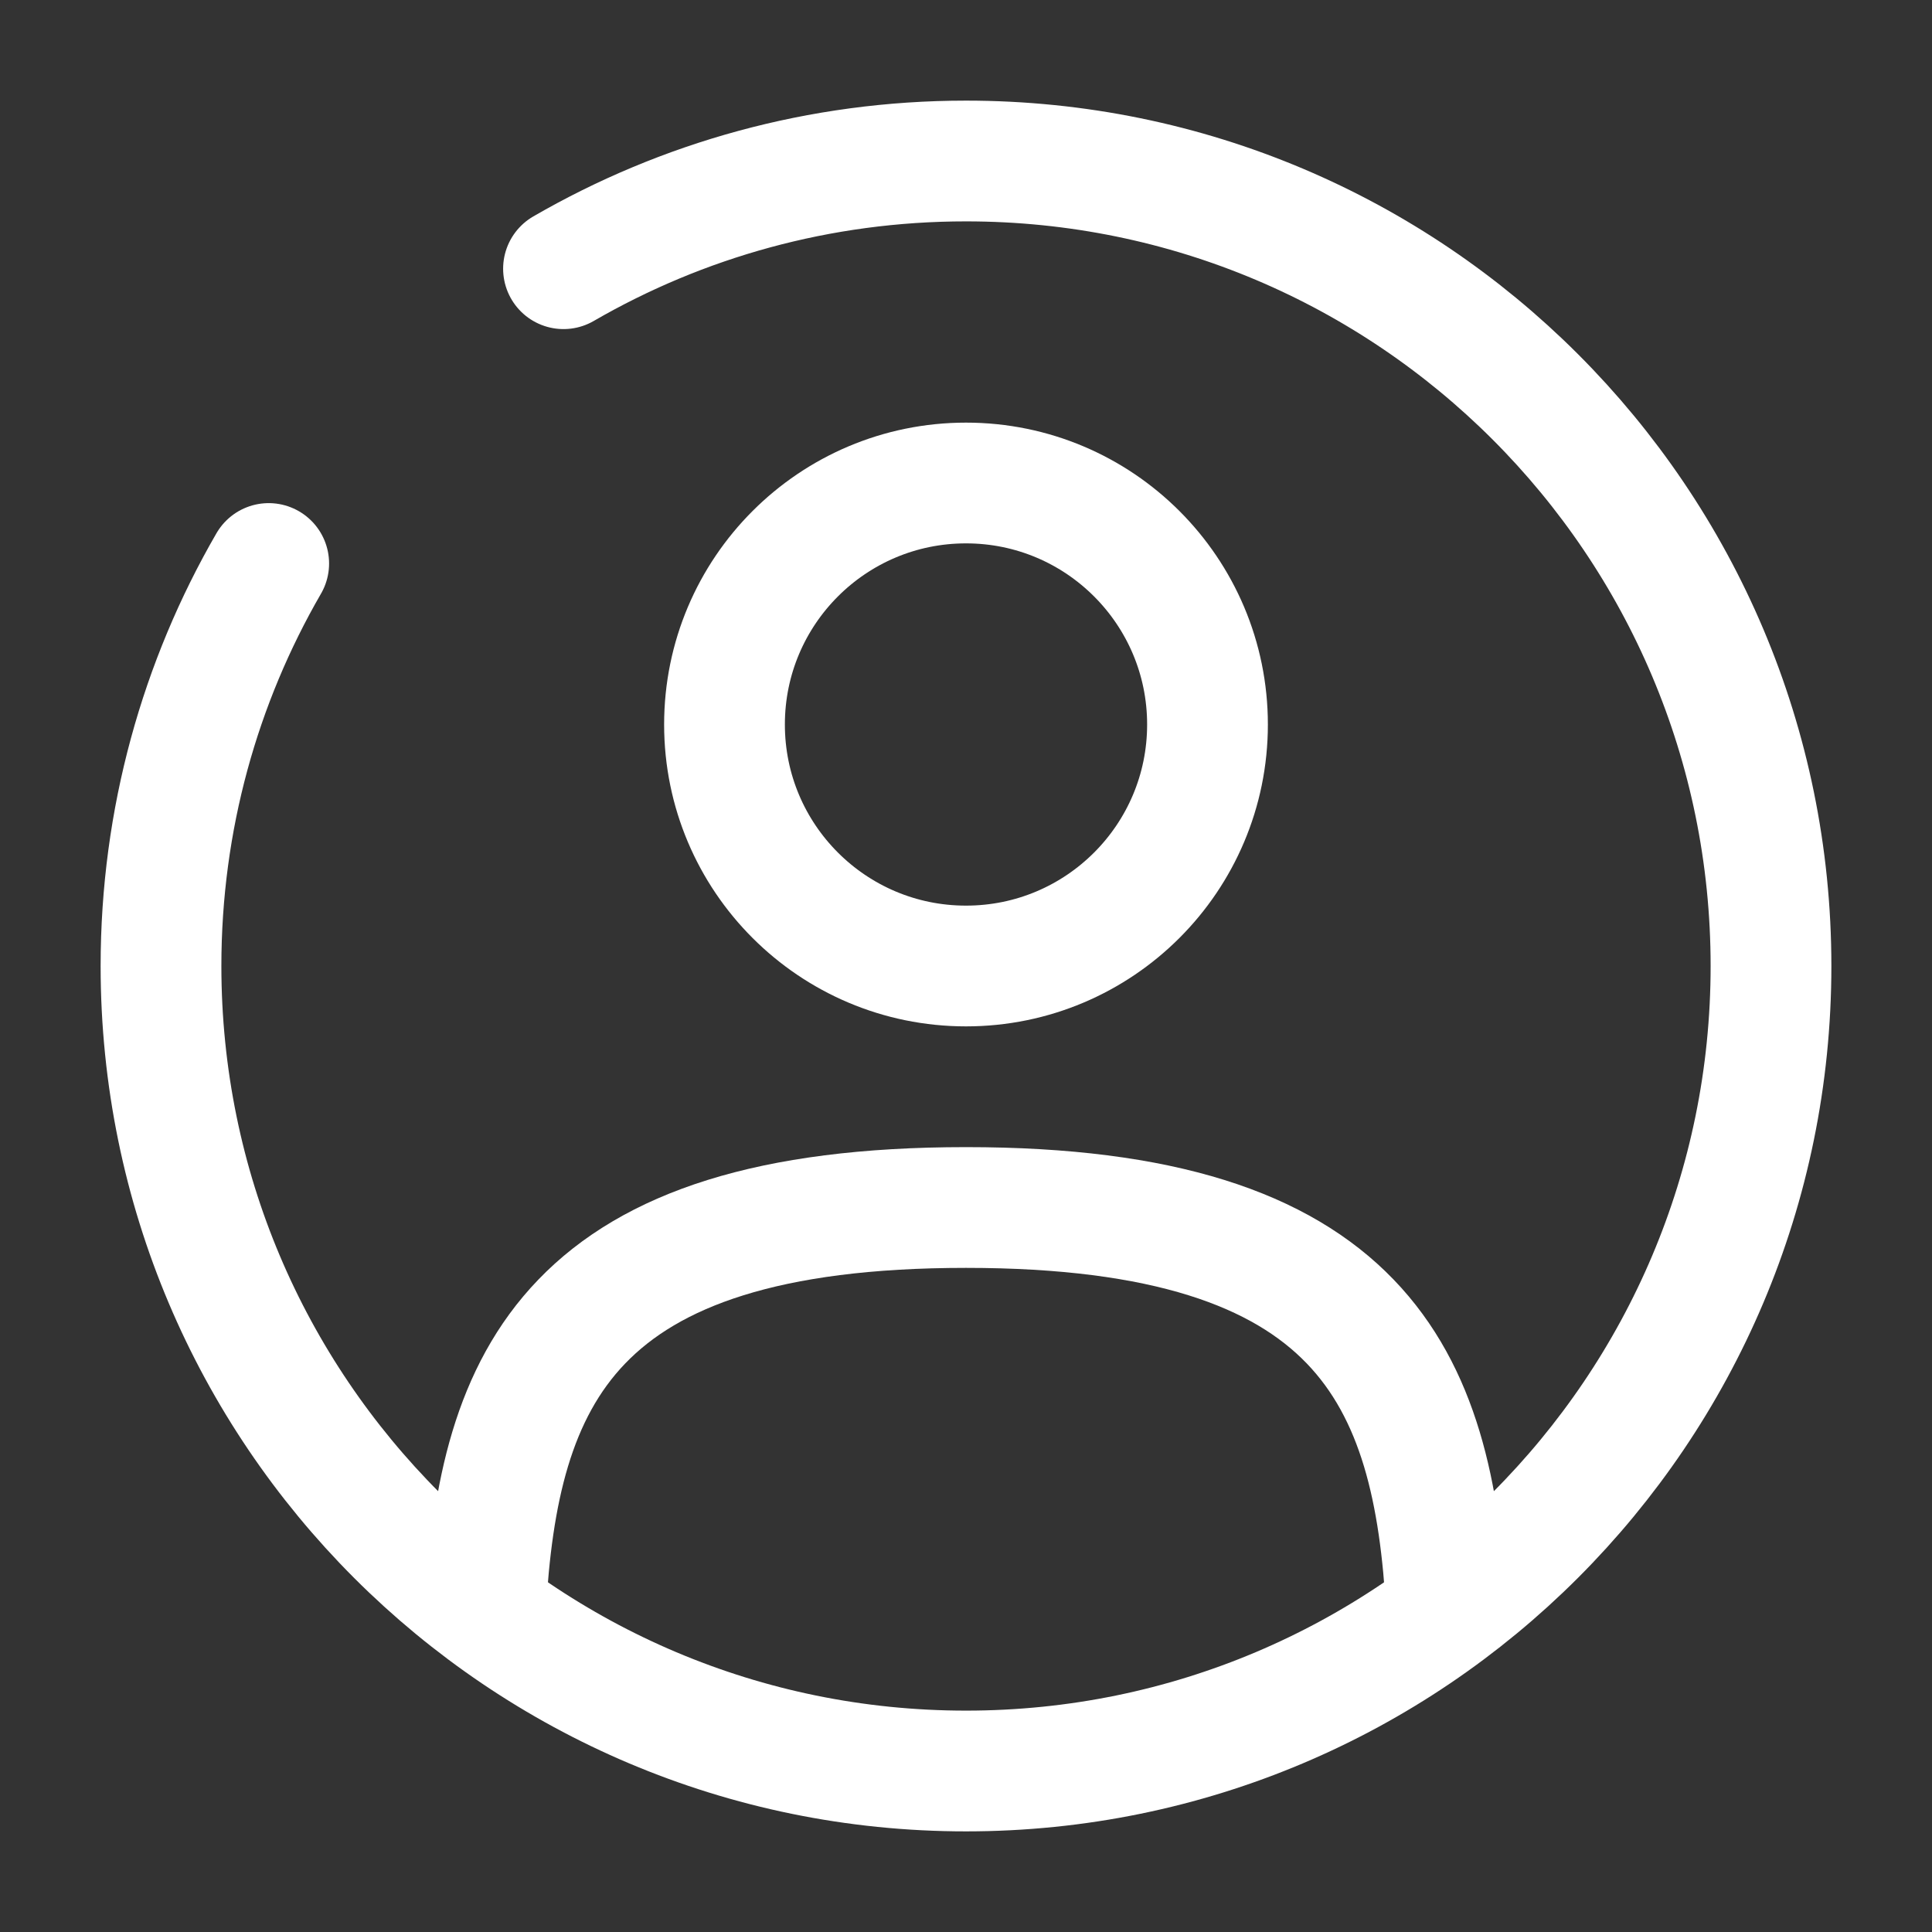
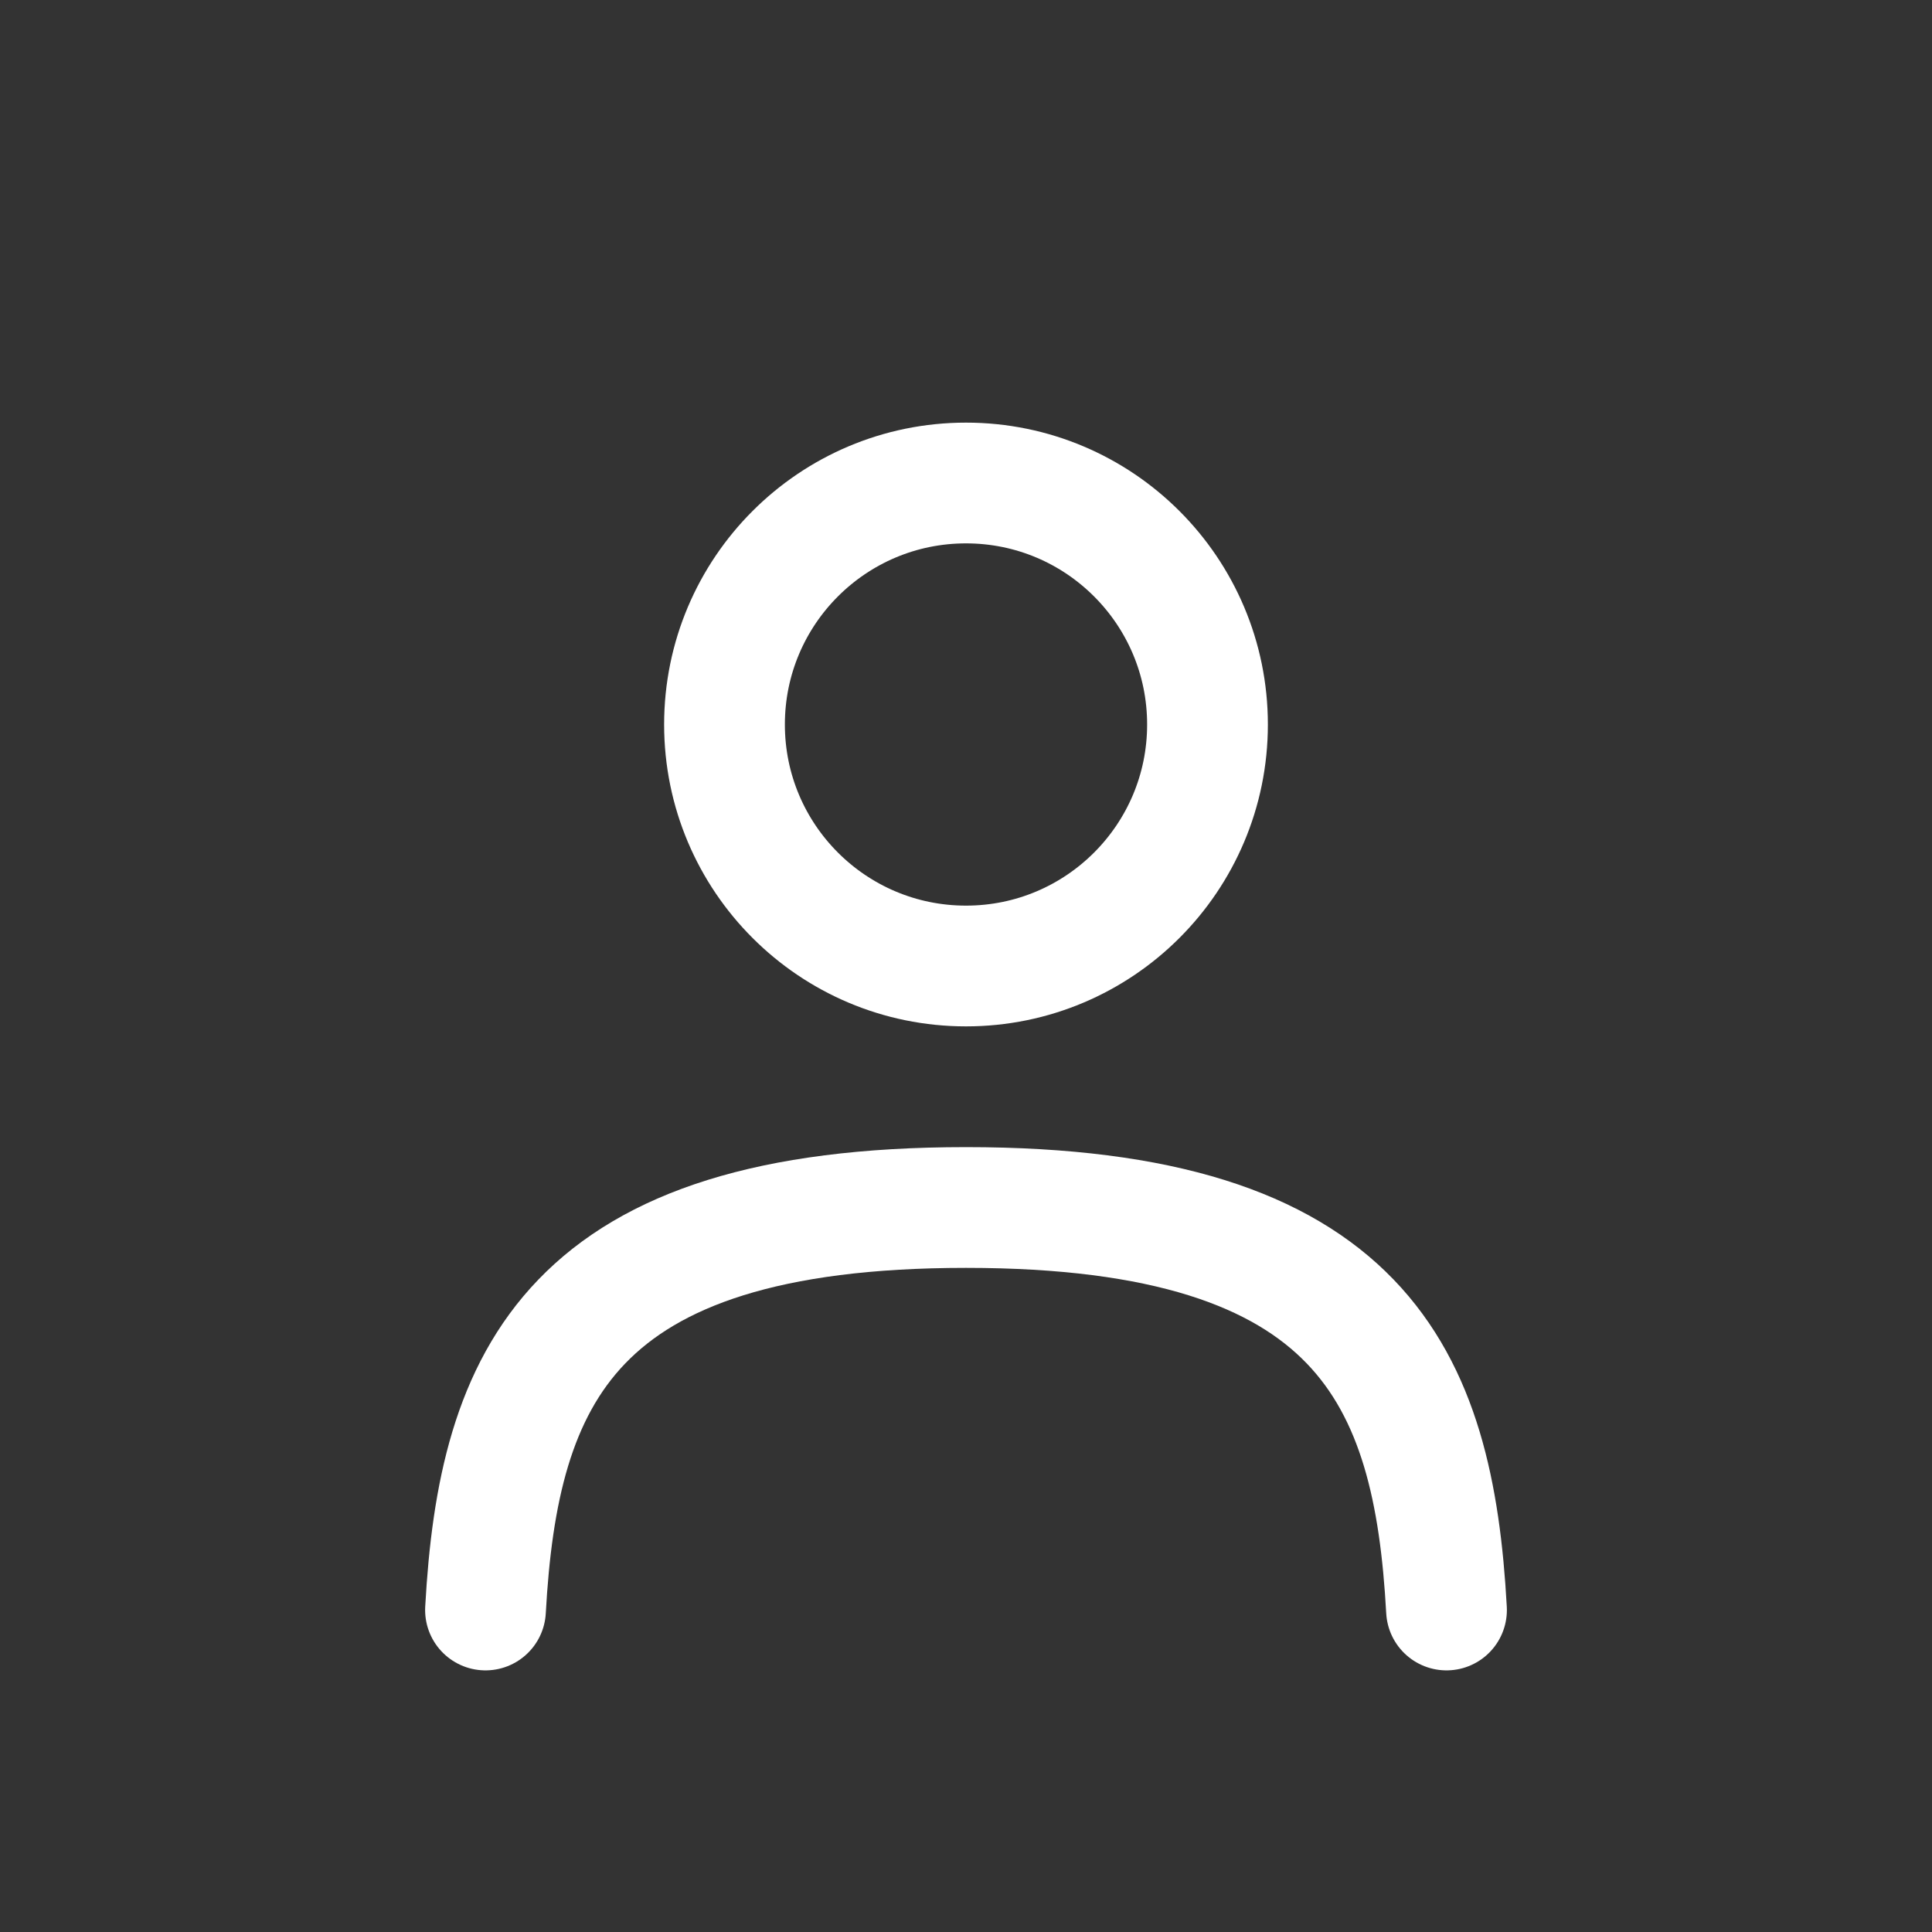
<svg xmlns="http://www.w3.org/2000/svg" width="800px" height="800px" viewBox="0 0 24 24" fill="none">
  <rect x="0" y="0" width="24" height="24" fill="#333333" stroke="none" />
  <circle cx="12" cy="9" r="3" stroke="#fff" stroke-width="1.5" />
  <path d="M17.969 20C17.81 17.108 16.925 15 12 15C7.075 15 6.19 17.108 6.031 20" stroke="#fff" stroke-width="1.5" stroke-linecap="round" />
-   <path d="M7 3.338C8.471 2.487 10.179 2 12 2C17.523 2 22 6.477 22 12C22 17.523 17.523 22 12 22C6.477 22 2 17.523 2 12C2 10.179 2.487 8.471 3.338 7" stroke="#fff" stroke-width="1.5" stroke-linecap="round" />
</svg>